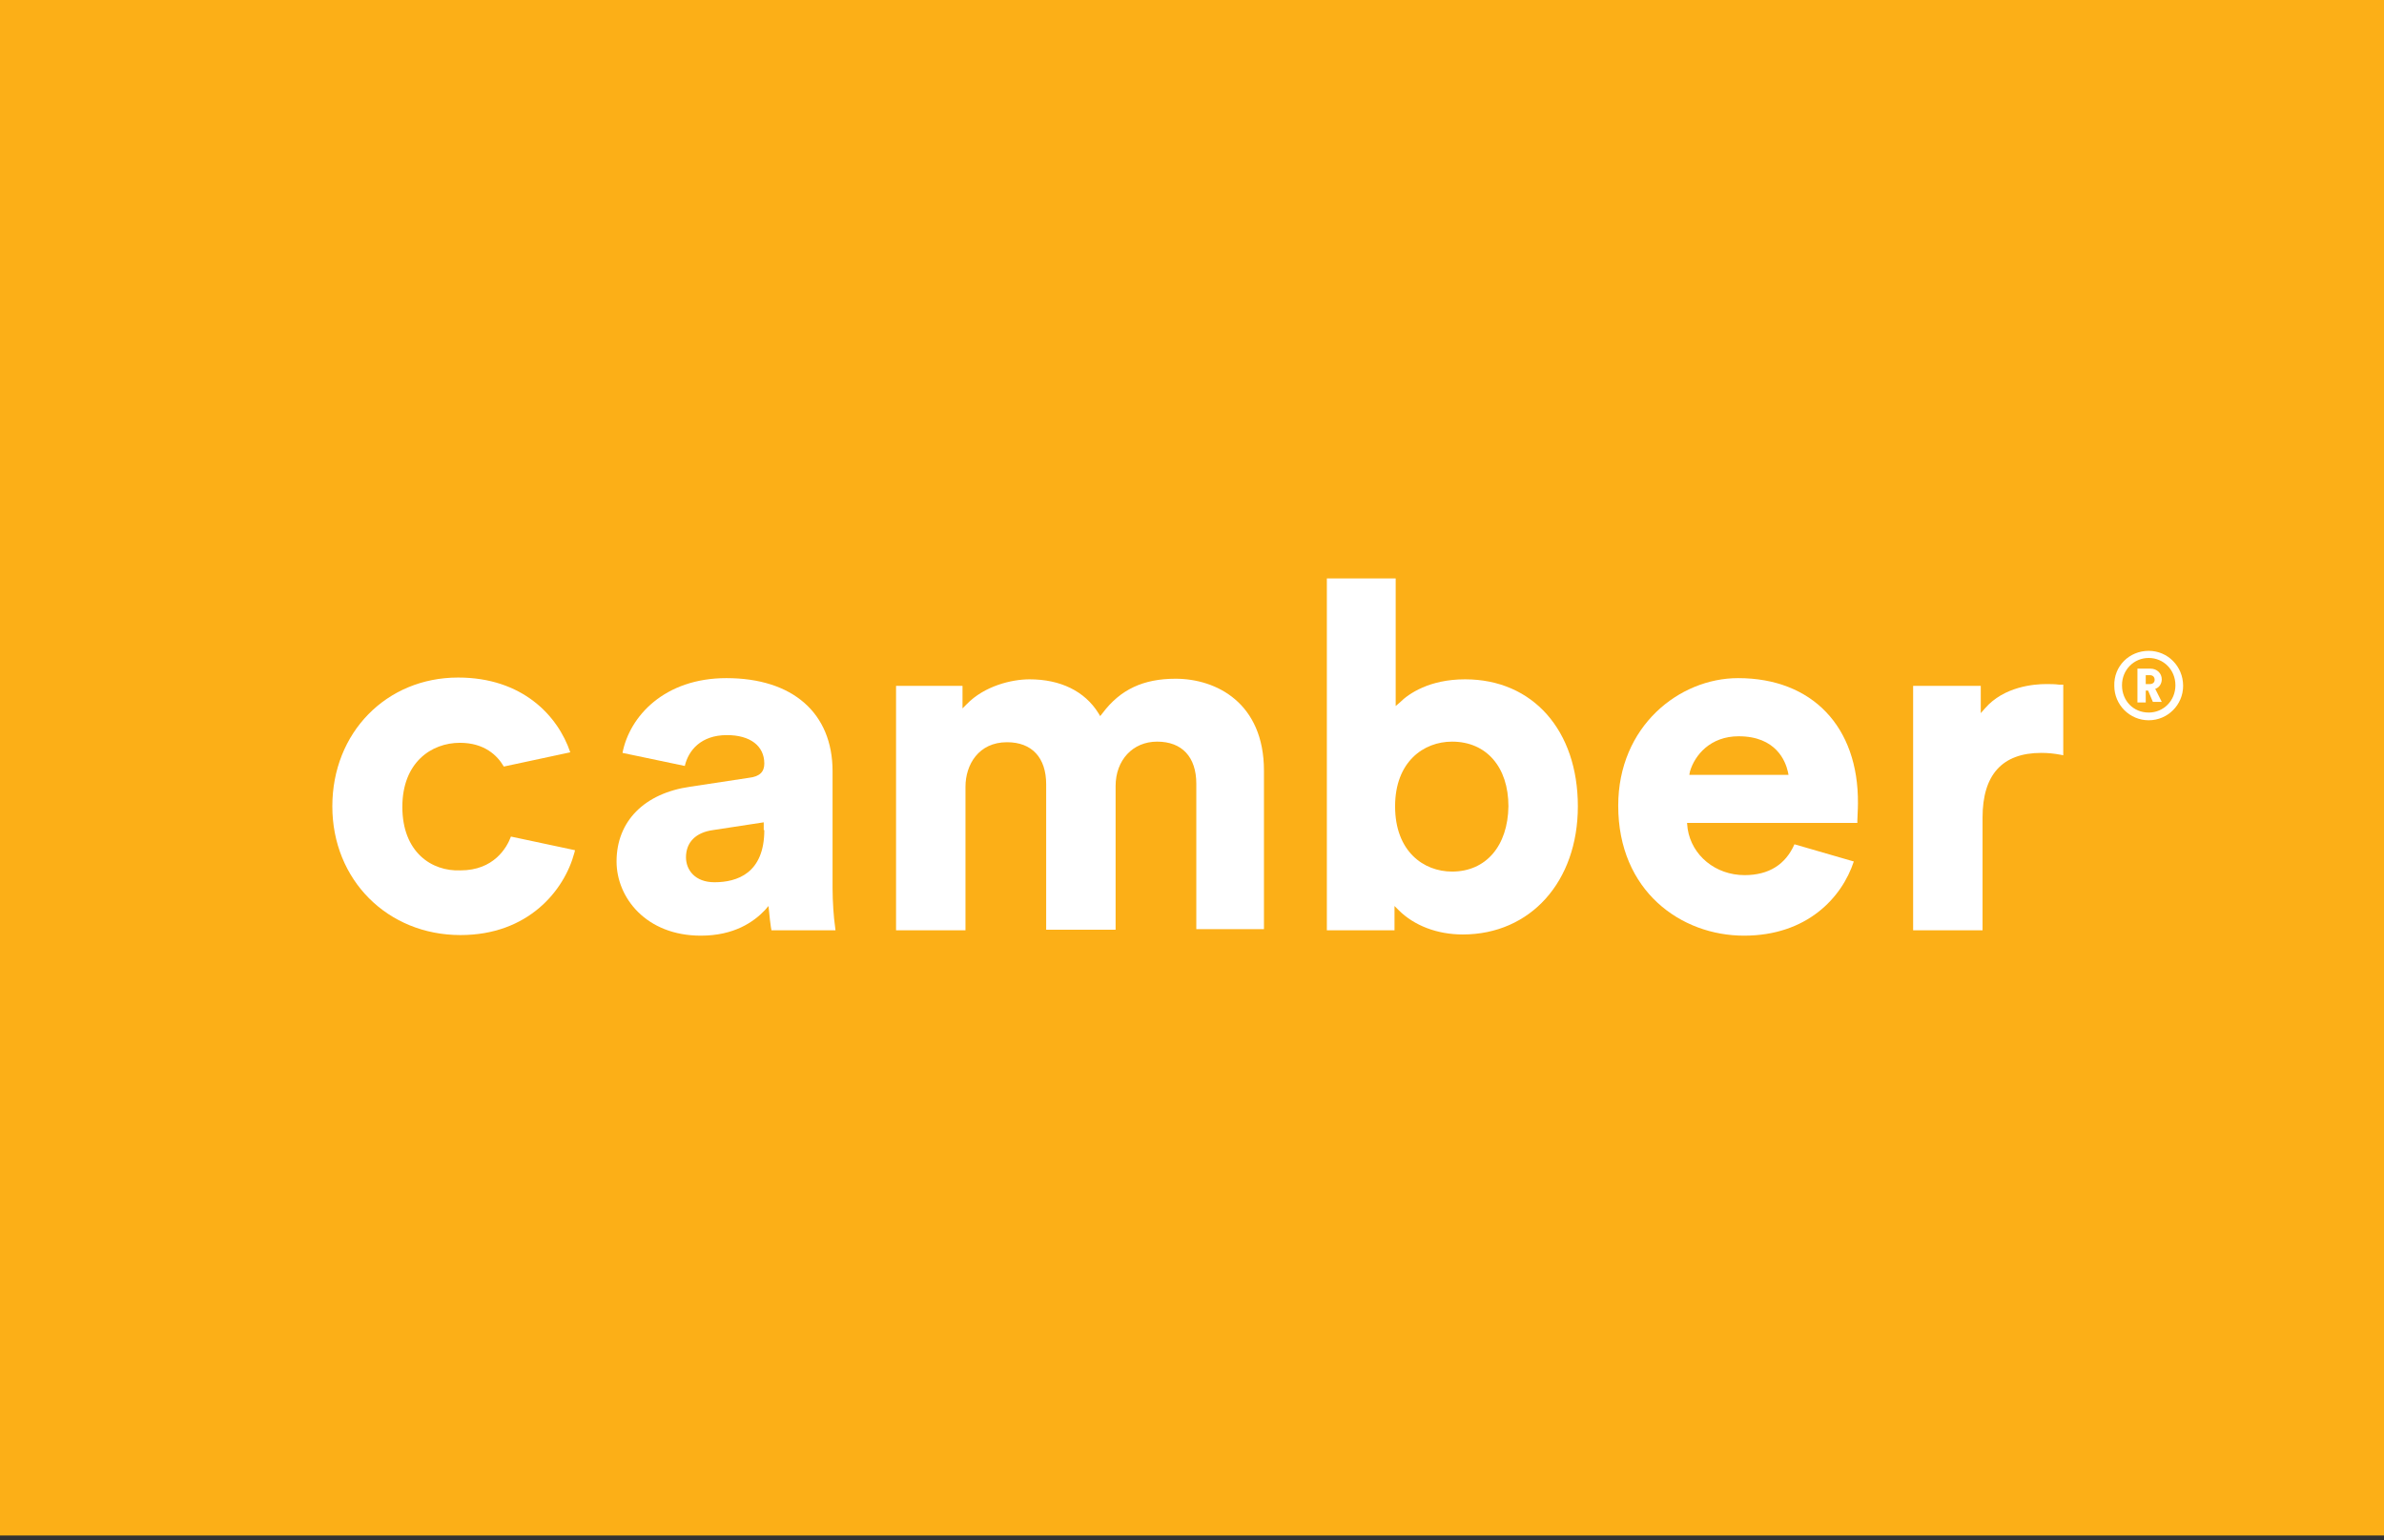
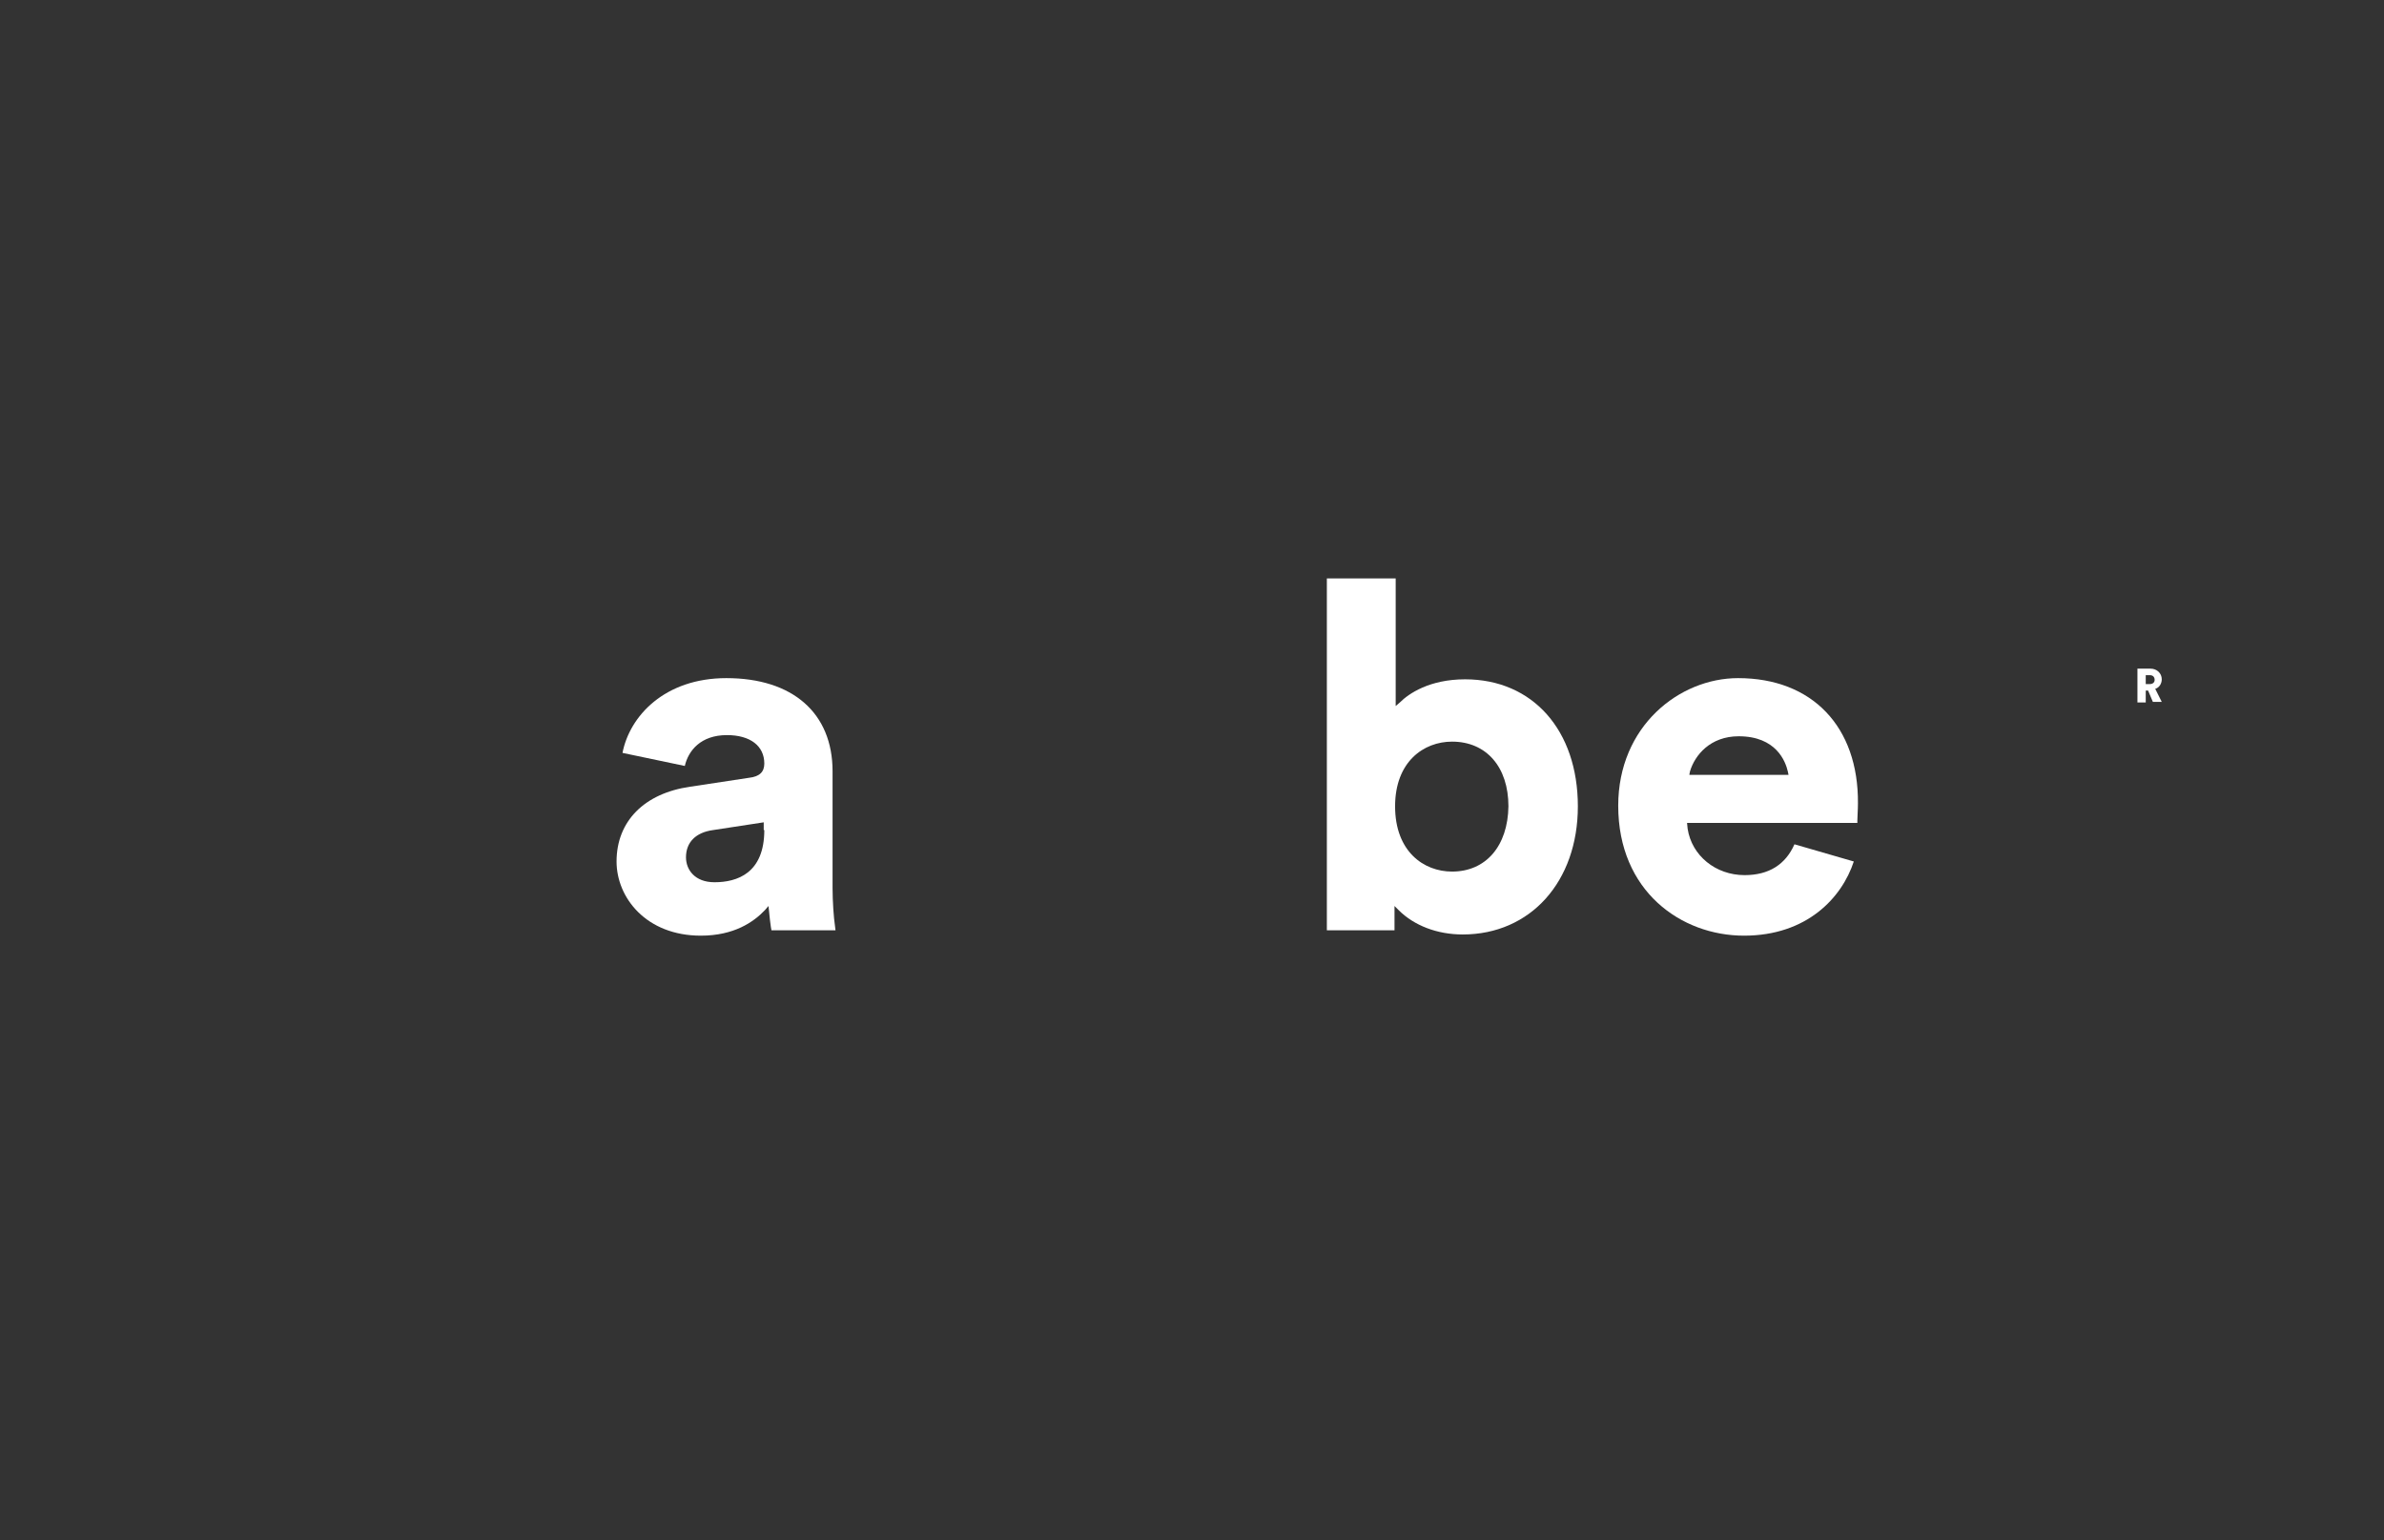
<svg xmlns="http://www.w3.org/2000/svg" width="130" height="84" viewBox="0 0 130 84" fill="none">
  <rect x="0" y="0" width="130" height="84" fill="#333333" stroke="none" />
-   <rect width="130" height="83.735" fill="#FCAF17" />
-   <path d="M64.103 37.013C62.355 37.013 61.093 37.595 60.123 38.889L59.993 39.051L59.896 38.889C59.152 37.692 57.825 37.045 56.142 37.045C55.172 37.045 53.683 37.401 52.712 38.404L52.486 38.631V37.401H48.862V50.733H52.648V42.902C52.648 41.705 53.36 40.475 54.913 40.475C56.272 40.475 57.048 41.316 57.048 42.772V50.7H60.834V42.87C60.834 41.446 61.773 40.443 63.099 40.443C64.459 40.443 65.235 41.284 65.235 42.74V50.668H68.924V42.028C68.924 38.339 66.335 37.013 64.103 37.013Z" fill="white" />
-   <path d="M112.284 37.336C112.057 37.304 111.798 37.304 111.572 37.304C110.925 37.304 109.274 37.433 108.239 38.631L108.012 38.889V37.401H104.323V50.733H108.109V44.584C108.109 42.255 109.177 41.057 111.313 41.057C111.669 41.057 111.992 41.09 112.348 41.155L112.51 41.187V37.336H112.284Z" fill="white" />
-   <path d="M21.94 44.002C21.94 41.575 23.526 40.507 25.079 40.507C26.405 40.507 27.117 41.187 27.473 41.802L31.097 41.025C30.418 39.019 28.476 36.948 24.982 36.948C21.067 36.948 18.122 39.957 18.122 43.97C18.122 47.982 21.131 50.991 25.111 50.991C28.8 50.991 30.774 48.565 31.324 46.494L31.356 46.364L27.862 45.62C27.635 46.235 26.923 47.464 25.111 47.464C23.526 47.529 21.94 46.461 21.94 44.002Z" fill="white" />
  <path d="M45.4 48.435V42.06C45.4 38.889 43.232 36.98 39.608 36.98C36.242 36.98 34.333 39.051 33.945 41.057L37.343 41.769C37.537 40.928 38.216 40.087 39.64 40.087C40.902 40.087 41.678 40.669 41.678 41.64C41.678 42.093 41.42 42.352 40.837 42.416L37.634 42.902C35.142 43.258 33.621 44.779 33.621 46.979C33.621 48.953 35.239 51.024 38.216 51.024C40.028 51.024 41.096 50.279 41.711 49.632L41.905 49.406L41.937 49.697C41.97 50.02 42.002 50.344 42.034 50.538L42.067 50.732H45.561L45.529 50.474C45.464 50.053 45.4 49.147 45.4 48.435ZM41.678 45.264C41.678 47.626 40.19 48.111 38.96 48.111C37.893 48.111 37.407 47.432 37.407 46.752C37.407 45.943 37.925 45.393 38.896 45.264L41.646 44.843V45.264H41.678Z" fill="white" />
  <path d="M79.893 37.045C77.952 37.045 76.819 37.822 76.334 38.307L76.107 38.501V31.544H72.354V50.733H76.043V49.406L76.269 49.632C77.11 50.474 78.372 50.959 79.764 50.959C83.453 50.959 86.041 48.079 86.041 43.97C86.041 39.828 83.582 37.045 79.893 37.045ZM79.181 47.529C77.628 47.529 76.075 46.429 76.075 43.97C76.075 41.543 77.628 40.443 79.181 40.443C81.058 40.443 82.255 41.834 82.255 43.97C82.223 46.138 81.026 47.529 79.181 47.529Z" fill="white" />
  <path d="M94.778 36.98C91.574 36.98 88.242 39.601 88.242 43.937C88.242 48.597 91.671 51.024 95.102 51.024C98.531 51.024 100.441 48.953 101.088 46.979L97.852 46.041C97.367 47.141 96.46 47.723 95.134 47.723C93.548 47.723 92.254 46.655 92.028 45.199L91.995 44.876H101.282V44.746C101.282 44.552 101.314 44.164 101.314 43.808C101.347 39.634 98.823 36.98 94.778 36.98ZM92.124 42.222L92.157 42.06C92.416 41.187 93.257 40.151 94.81 40.151C96.849 40.151 97.367 41.51 97.496 42.093L97.528 42.255H92.124V42.222Z" fill="white" />
-   <path d="M117.17 35.492C118.205 35.492 119.046 36.333 119.046 37.401C119.046 38.437 118.205 39.278 117.17 39.278C116.134 39.278 115.293 38.437 115.293 37.401C115.26 36.333 116.102 35.492 117.17 35.492ZM117.17 38.857C117.979 38.857 118.626 38.21 118.626 37.369C118.626 36.527 117.979 35.88 117.17 35.88C116.361 35.88 115.713 36.527 115.713 37.369C115.713 38.21 116.328 38.857 117.17 38.857Z" fill="white" />
  <path d="M117.137 37.66H117.008V38.307H116.555V36.463H117.267C117.623 36.463 117.881 36.721 117.881 37.045C117.881 37.272 117.752 37.498 117.525 37.563L117.881 38.275H117.396L117.137 37.66ZM117.234 37.304C117.396 37.304 117.493 37.207 117.493 37.077C117.493 36.916 117.396 36.819 117.234 36.819H117.008V37.304H117.234Z" fill="white" />
</svg>